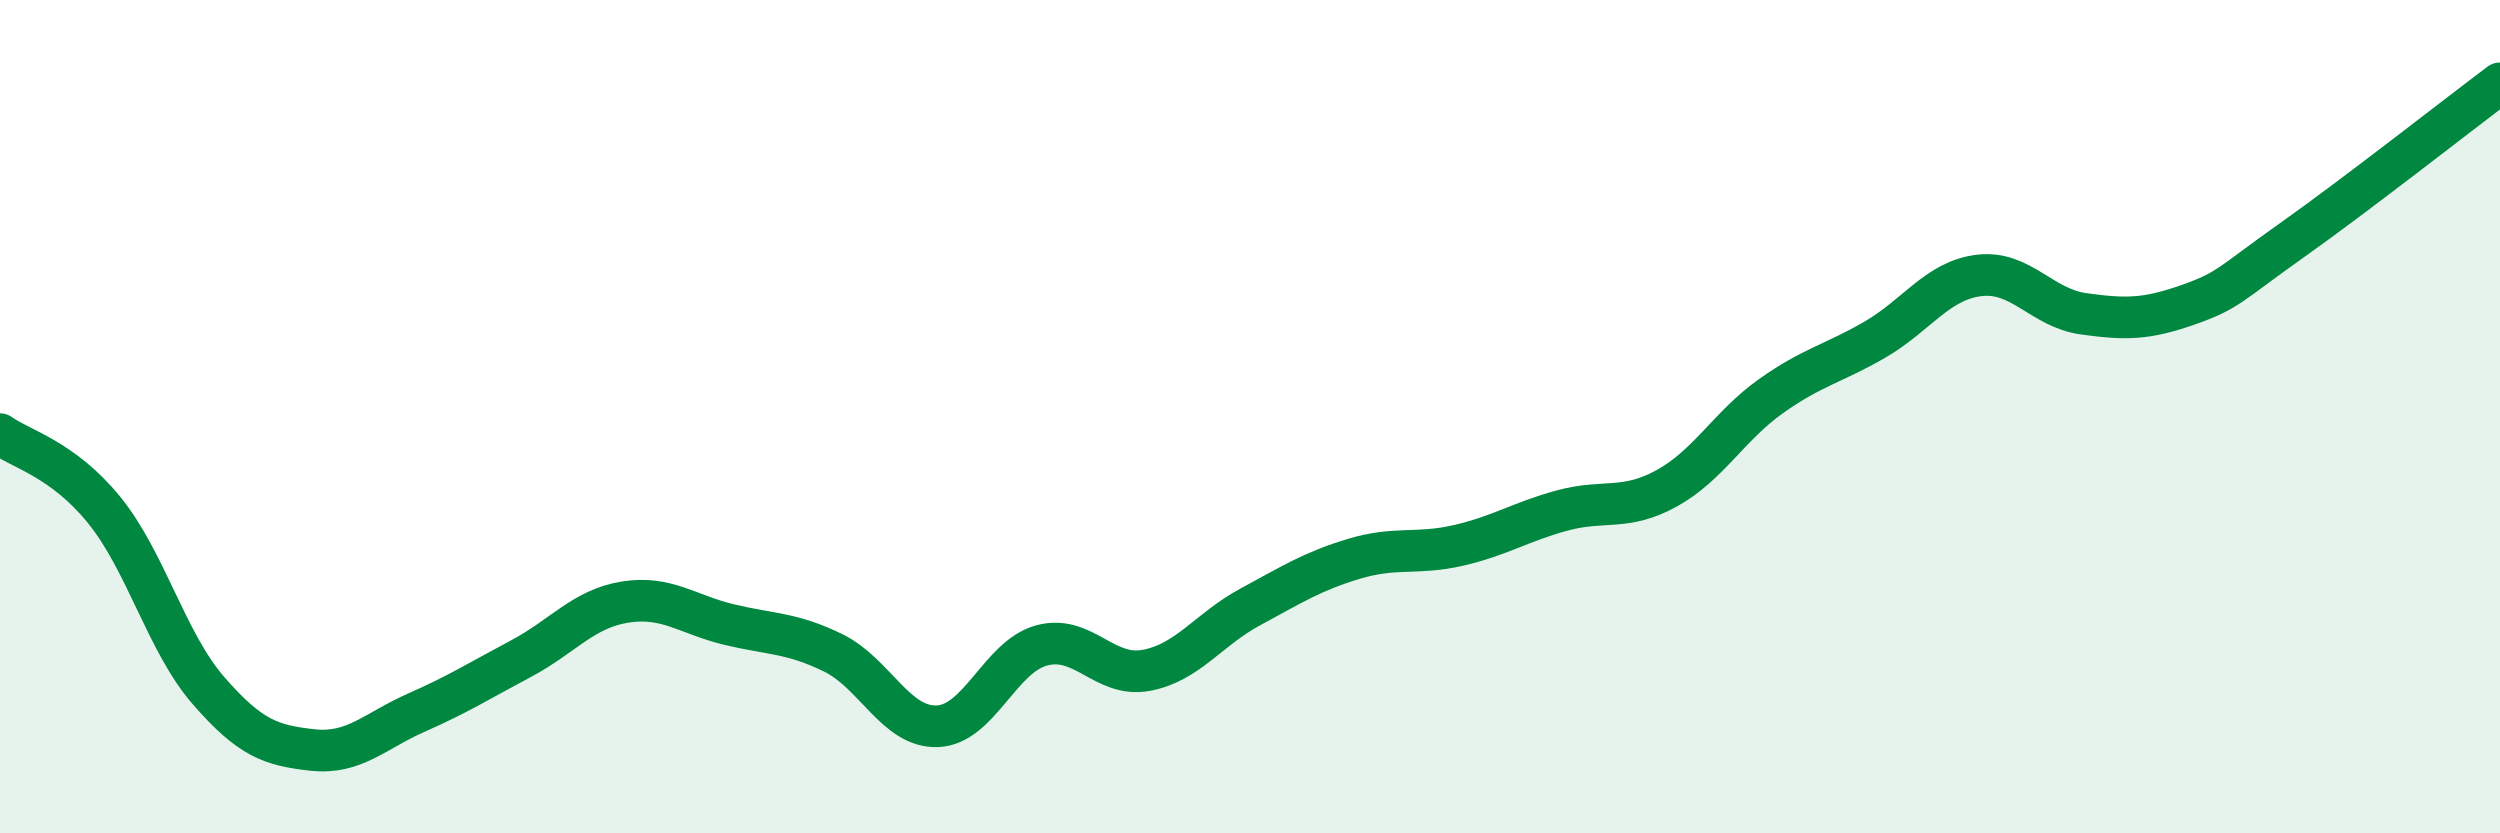
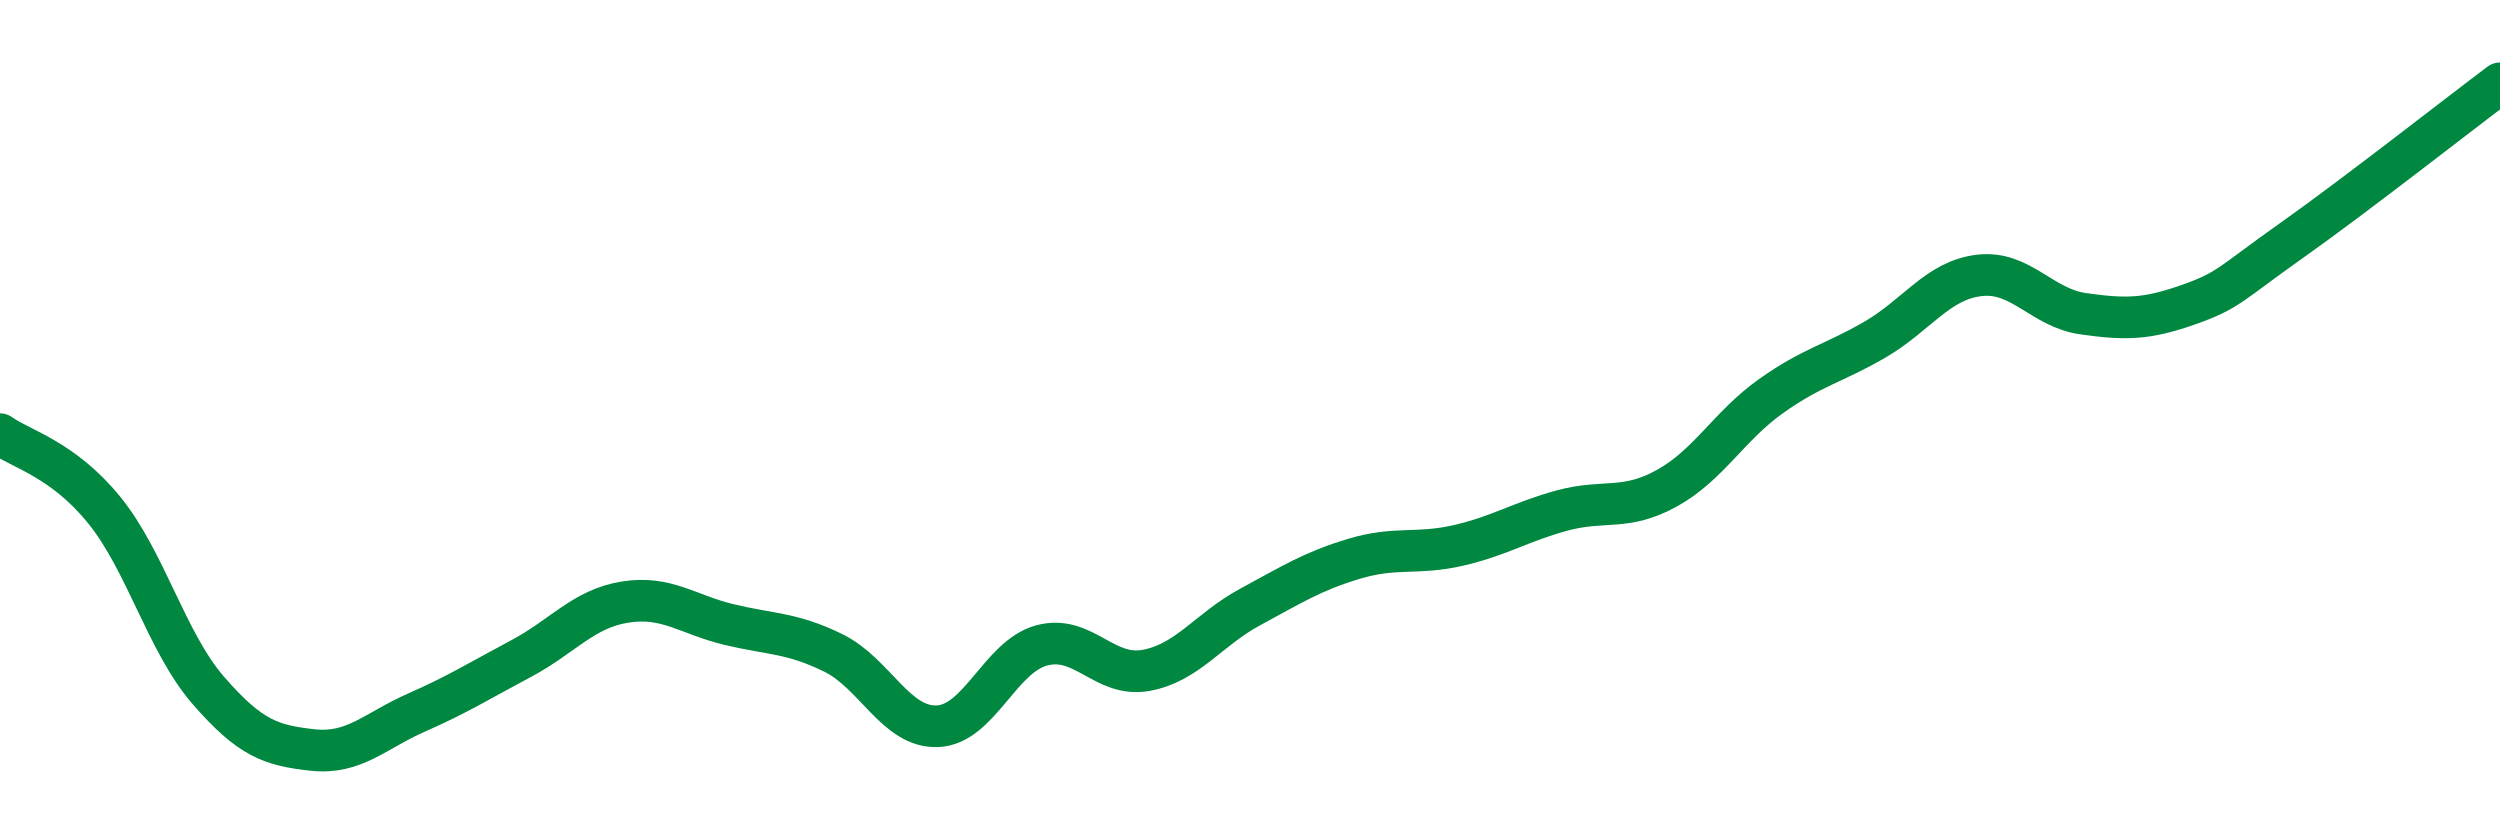
<svg xmlns="http://www.w3.org/2000/svg" width="60" height="20" viewBox="0 0 60 20">
-   <path d="M 0,10.42 C 0.5,10.78 1.5,11.01 2.5,12.24 C 3.5,13.47 4,15.42 5,16.57 C 6,17.72 6.5,17.89 7.5,18 C 8.5,18.11 9,17.54 10,17.1 C 11,16.66 11.5,16.34 12.5,15.81 C 13.5,15.28 14,14.61 15,14.45 C 16,14.29 16.5,14.75 17.5,14.99 C 18.5,15.23 19,15.18 20,15.67 C 21,16.16 21.5,17.47 22.5,17.43 C 23.5,17.39 24,15.76 25,15.49 C 26,15.22 26.5,16.27 27.5,16.09 C 28.5,15.91 29,15.11 30,14.57 C 31,14.03 31.5,13.71 32.5,13.41 C 33.5,13.11 34,13.32 35,13.09 C 36,12.86 36.5,12.52 37.5,12.25 C 38.5,11.98 39,12.27 40,11.72 C 41,11.17 41.5,10.22 42.5,9.51 C 43.5,8.8 44,8.73 45,8.15 C 46,7.57 46.5,6.73 47.5,6.61 C 48.5,6.49 49,7.39 50,7.53 C 51,7.67 51.5,7.67 52.5,7.32 C 53.5,6.97 53.5,6.83 55,5.77 C 56.5,4.71 59,2.75 60,2L60 20L0 20Z" fill="#008740" opacity="0.1" stroke-linecap="round" stroke-linejoin="round" />
  <path d="M 0,10.42 C 0.5,10.78 1.5,11.01 2.5,12.24 C 3.5,13.47 4,15.42 5,16.57 C 6,17.72 6.5,17.89 7.5,18 C 8.5,18.11 9,17.54 10,17.1 C 11,16.66 11.5,16.34 12.5,15.81 C 13.5,15.28 14,14.61 15,14.45 C 16,14.29 16.5,14.75 17.5,14.99 C 18.5,15.23 19,15.18 20,15.67 C 21,16.16 21.5,17.47 22.5,17.43 C 23.5,17.39 24,15.76 25,15.49 C 26,15.22 26.5,16.27 27.5,16.09 C 28.5,15.91 29,15.11 30,14.57 C 31,14.03 31.5,13.71 32.5,13.41 C 33.5,13.11 34,13.32 35,13.09 C 36,12.86 36.5,12.52 37.5,12.25 C 38.5,11.98 39,12.27 40,11.72 C 41,11.17 41.5,10.22 42.5,9.51 C 43.5,8.8 44,8.73 45,8.15 C 46,7.57 46.5,6.73 47.5,6.61 C 48.5,6.49 49,7.39 50,7.53 C 51,7.67 51.5,7.67 52.5,7.32 C 53.5,6.97 53.5,6.83 55,5.77 C 56.5,4.71 59,2.75 60,2" stroke="#008740" stroke-width="1" fill="none" stroke-linecap="round" stroke-linejoin="round" />
</svg>